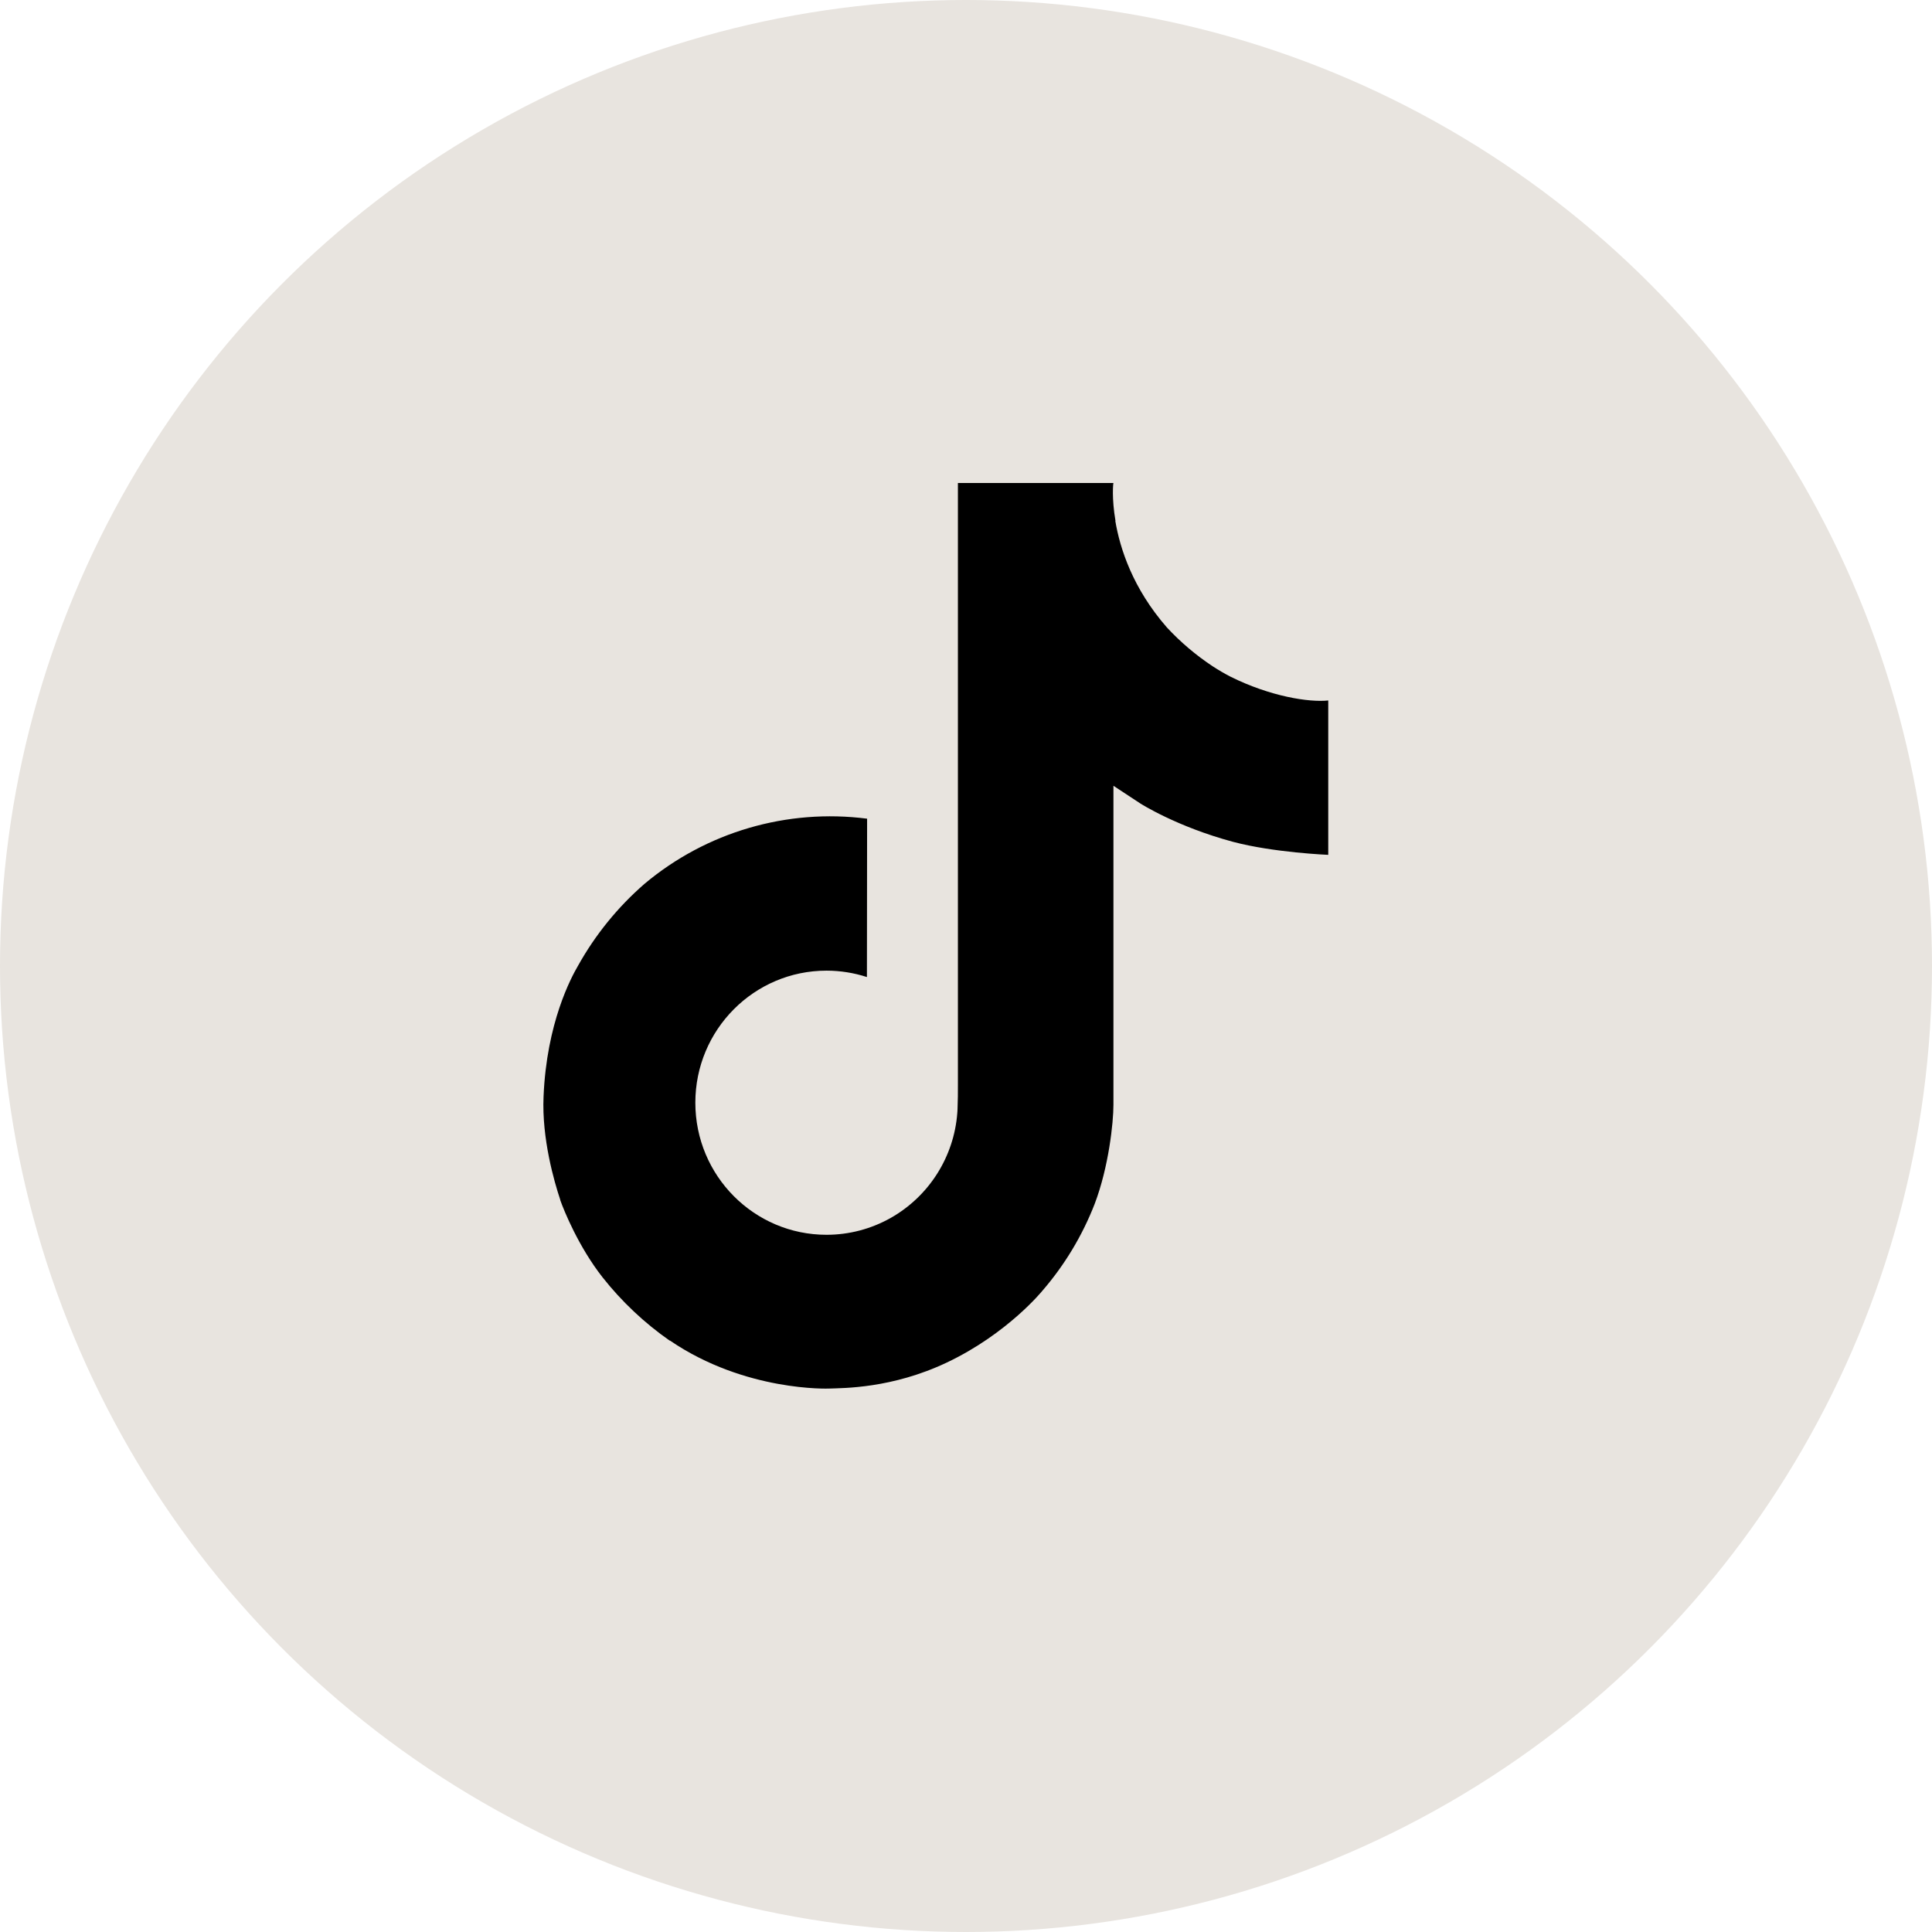
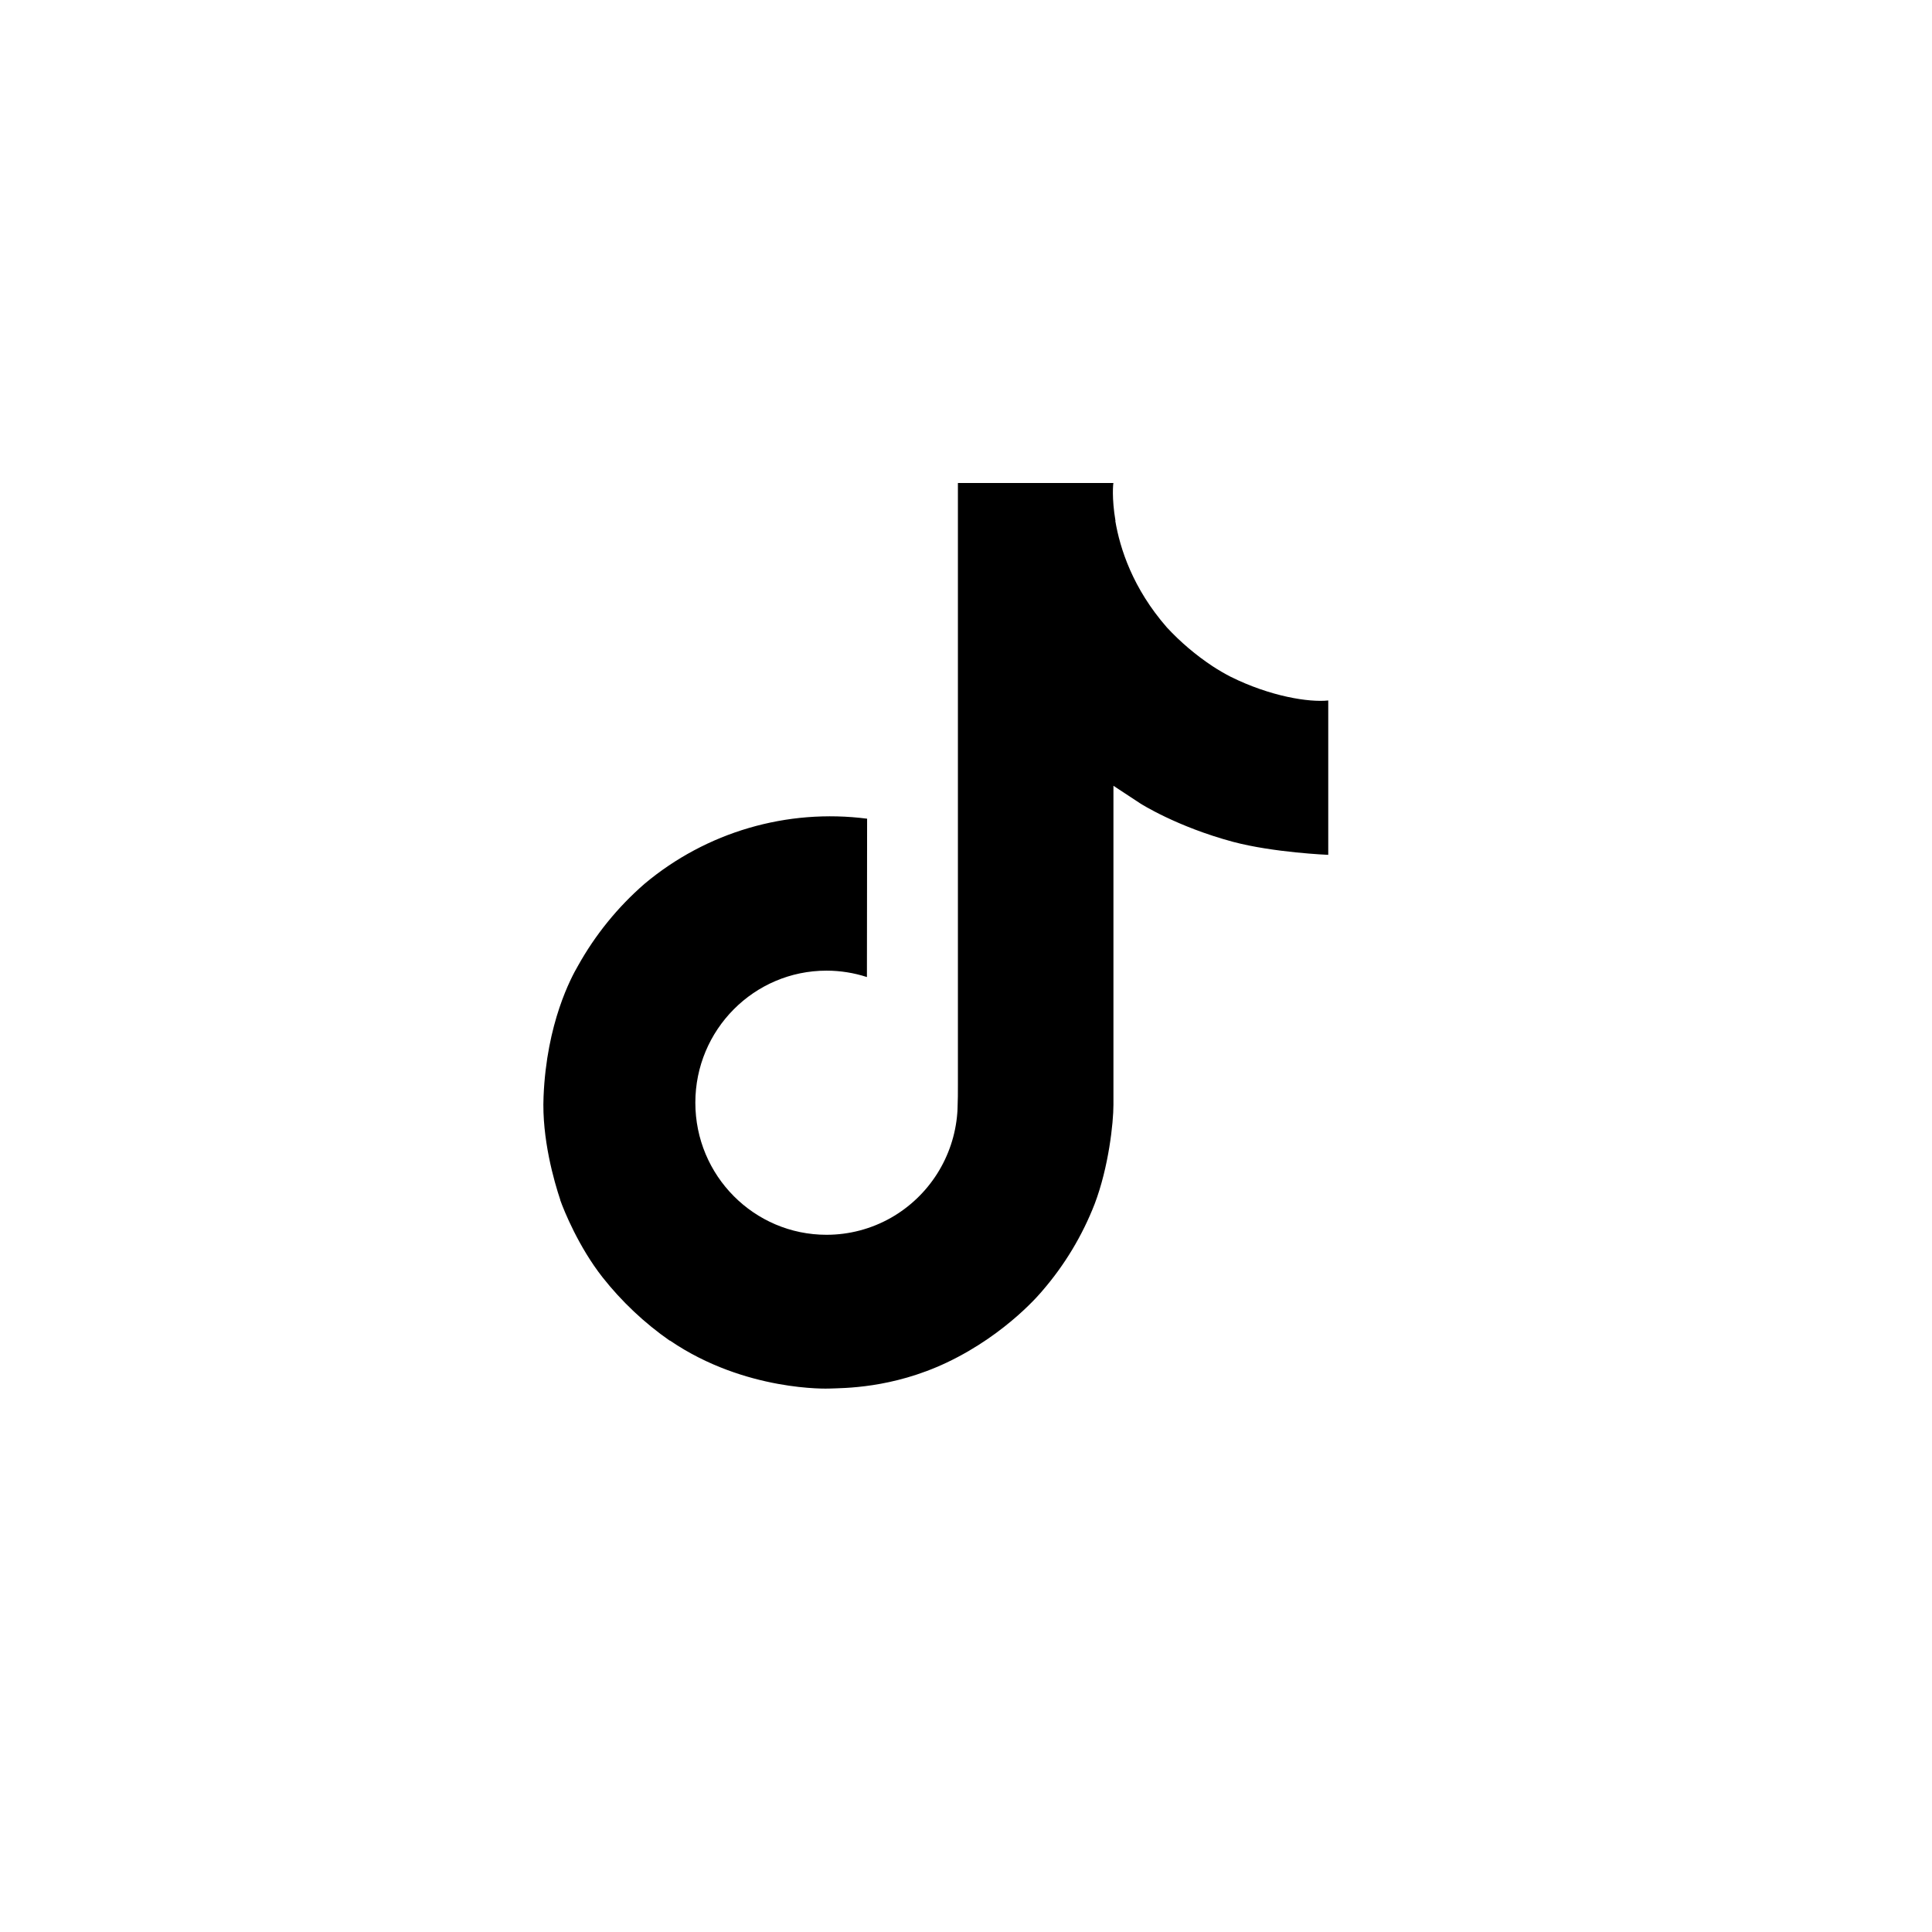
<svg xmlns="http://www.w3.org/2000/svg" width="32" height="32" viewBox="0 0 32 32">
  <g fill="none" fill-rule="evenodd">
-     <circle cx="16" cy="16" r="16" fill="#E8E4DF" />
    <path d="M11.381,3.208 C11.28,3.156 11.181,3.098 11.086,3.036 C10.808,2.852 10.553,2.636 10.327,2.392 C9.762,1.745 9.551,1.088 9.473,0.628 L9.476,0.628 C9.411,0.247 9.438,0 9.442,0 L6.866,0 L6.866,9.961 C6.866,10.095 6.866,10.227 6.86,10.358 C6.86,10.374 6.859,10.389 6.858,10.407 C6.858,10.414 6.858,10.421 6.856,10.429 C6.856,10.431 6.856,10.433 6.856,10.434 C6.801,11.16 6.389,11.811 5.756,12.171 C5.431,12.355 5.064,12.452 4.69,12.452 C3.49,12.452 2.517,11.473 2.517,10.264 C2.517,9.056 3.49,8.077 4.69,8.077 C4.917,8.077 5.143,8.113 5.359,8.183 L5.362,5.56 C4.036,5.389 2.699,5.78 1.675,6.639 C1.231,7.025 0.858,7.485 0.572,7.999 C0.463,8.186 0.053,8.94 0.003,10.163 C-0.028,10.857 0.18,11.576 0.28,11.873 L0.28,11.879 C0.342,12.054 0.584,12.651 0.979,13.155 C1.297,13.558 1.673,13.913 2.095,14.207 L2.095,14.201 L2.101,14.207 C3.348,15.055 4.731,14.999 4.731,14.999 C4.97,14.99 5.772,14.999 6.682,14.568 C7.692,14.089 8.267,13.377 8.267,13.377 C8.635,12.951 8.927,12.465 9.131,11.941 C9.364,11.328 9.442,10.594 9.442,10.3 L9.442,5.015 C9.473,5.034 9.889,5.309 9.889,5.309 C9.889,5.309 10.489,5.693 11.425,5.944 C12.096,6.122 13,6.159 13,6.159 L13,3.602 C12.683,3.636 12.04,3.536 11.381,3.208 Z" transform="translate(-204, -661) translate(213, 669)" fill="#000" fill-rule="nonzero" />
  </g>
</svg>